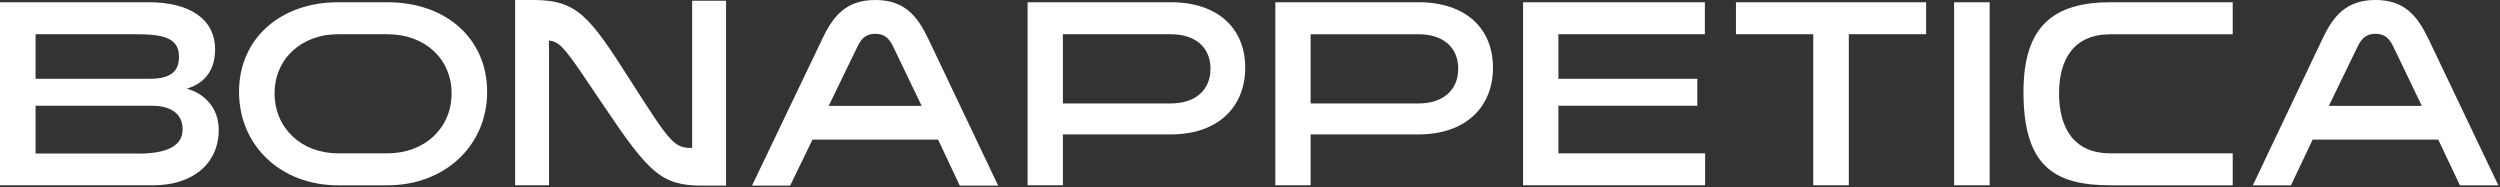
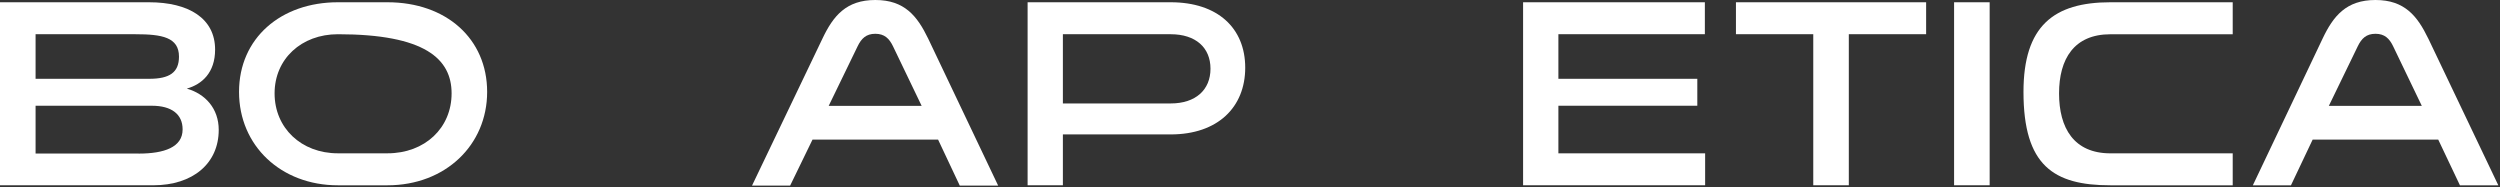
<svg xmlns="http://www.w3.org/2000/svg" width="507" height="38" viewBox="0 0 507 38" fill="none">
  <rect x="0" y="0" width="507" height="38" fill="#333333" stroke="none" />
  <g clip-path="url(#clip0_14_2939)">
    <path d="M37.884 17.97C40.951 17.101 43.623 14.753 43.623 10.058C43.623 3.726 38.285 0.459 30.219 0.459H0V37.575H31.07C39.135 37.575 44.358 33.132 44.358 26.341C44.358 21.999 41.632 19.04 37.884 17.97ZM27.493 6.942C32.831 6.942 36.298 7.553 36.298 11.487C36.298 14.703 34.367 15.98 30.279 15.98H7.215V6.942H27.493ZM28.113 31.143H7.215V21.444H30.785C34.817 21.444 37.034 23.18 37.034 26.245C37.034 29.87 33.286 31.148 28.118 31.148L28.113 31.143Z" fill="white" />
-     <path d="M78.575 0.459H68.524C56.992 0.459 48.476 7.71 48.476 18.636C48.476 29.562 56.996 37.58 68.524 37.58H78.575C90.333 37.58 98.793 29.411 98.793 18.636C98.793 7.861 90.503 0.459 78.575 0.459ZM78.575 31.092H68.524C61.084 31.092 55.686 25.937 55.686 18.939C55.686 11.941 61.139 6.942 68.524 6.942H78.575C86.185 6.942 91.584 11.946 91.584 18.939C91.584 25.932 86.19 31.092 78.575 31.092Z" fill="white" />
-     <path d="M140.37 27.316V30.007C136.757 30.007 136.022 29.123 128.067 16.657C119.626 3.423 117.185 0 108.209 0C108.209 0 104.487 0 104.472 0V37.575H111.346V10.416L111.321 8.225C113.833 8.467 114.858 10.189 122.458 21.479C131.579 35.046 134.136 37.646 142.381 37.646H147.244V0.151H140.37V27.316Z" fill="white" />
+     <path d="M78.575 0.459H68.524C56.992 0.459 48.476 7.71 48.476 18.636C48.476 29.562 56.996 37.58 68.524 37.58H78.575C90.333 37.58 98.793 29.411 98.793 18.636C98.793 7.861 90.503 0.459 78.575 0.459ZM78.575 31.092H68.524C61.084 31.092 55.686 25.937 55.686 18.939C55.686 11.941 61.139 6.942 68.524 6.942C86.185 6.942 91.584 11.946 91.584 18.939C91.584 25.932 86.19 31.092 78.575 31.092Z" fill="white" />
    <path d="M237.422 0.459H208.398V37.575H215.553V27.26H237.422C246.963 27.26 252.531 21.746 252.531 13.729C252.531 5.711 246.963 0.459 237.422 0.459ZM237.422 20.984H215.553V6.942H237.422C242.475 6.942 245.487 9.649 245.487 13.935C245.487 18.222 242.475 20.979 237.422 20.979V20.984Z" fill="white" />
-     <path d="M287.664 0.46H258.64V37.575H265.795V27.26H287.664C297.205 27.26 302.773 21.747 302.773 13.729C302.773 5.711 297.205 0.455 287.664 0.455V0.46ZM287.664 20.984H265.795V6.943H287.664C292.717 6.943 295.729 9.649 295.729 13.936C295.729 18.222 292.717 20.979 287.664 20.979V20.984Z" fill="white" />
    <path d="M316.042 21.444H344.215V15.98H316.042V6.942H345.746V0.459H308.882V37.575H345.801V31.092H316.042V21.444Z" fill="white" />
    <path d="M352.05 6.942H367.73V37.575H374.939V6.942H390.619V0.459H352.05V6.942Z" fill="white" />
    <path d="M403.503 0.459H396.288V37.575H403.503V0.459Z" fill="white" />
    <path d="M410.362 18.636C410.362 33.581 416.471 37.58 428.003 37.58H452.794V31.097H428.003C420.564 31.097 417.577 25.942 417.577 18.944C417.577 11.946 420.619 6.948 428.003 6.948H452.794V0.459H428.003C416.471 0.459 410.362 5.291 410.362 18.636Z" fill="white" />
    <path d="M177.513 0C171.6 0 168.973 3.236 166.796 7.821L152.507 37.646H160.237L164.775 28.315H190.246L194.644 37.646H202.429L188.23 7.821C186.009 3.236 183.432 0 177.518 0L177.513 0ZM168.062 21.464L173.926 9.386C174.686 7.821 175.642 6.852 177.513 6.852C179.384 6.852 180.345 7.821 181.101 9.386L186.909 21.464H168.057H168.062Z" fill="white" />
    <path d="M492.454 7.821C490.233 3.236 487.656 0 481.743 0C475.829 0 473.202 3.236 471.026 7.821L456.877 37.58H464.607L469.004 28.315H494.476L498.874 37.58H506.659L492.459 7.821H492.454ZM472.292 21.464L478.155 9.386C478.916 7.821 479.871 6.852 481.743 6.852C483.614 6.852 484.574 7.821 485.33 9.386L491.139 21.464H472.287H472.292Z" fill="white" />
  </g>
  <defs>
    <clipPath id="clip0_14_2939">
      <rect width="506.659" height="37.641" fill="white" />
    </clipPath>
  </defs>
</svg>